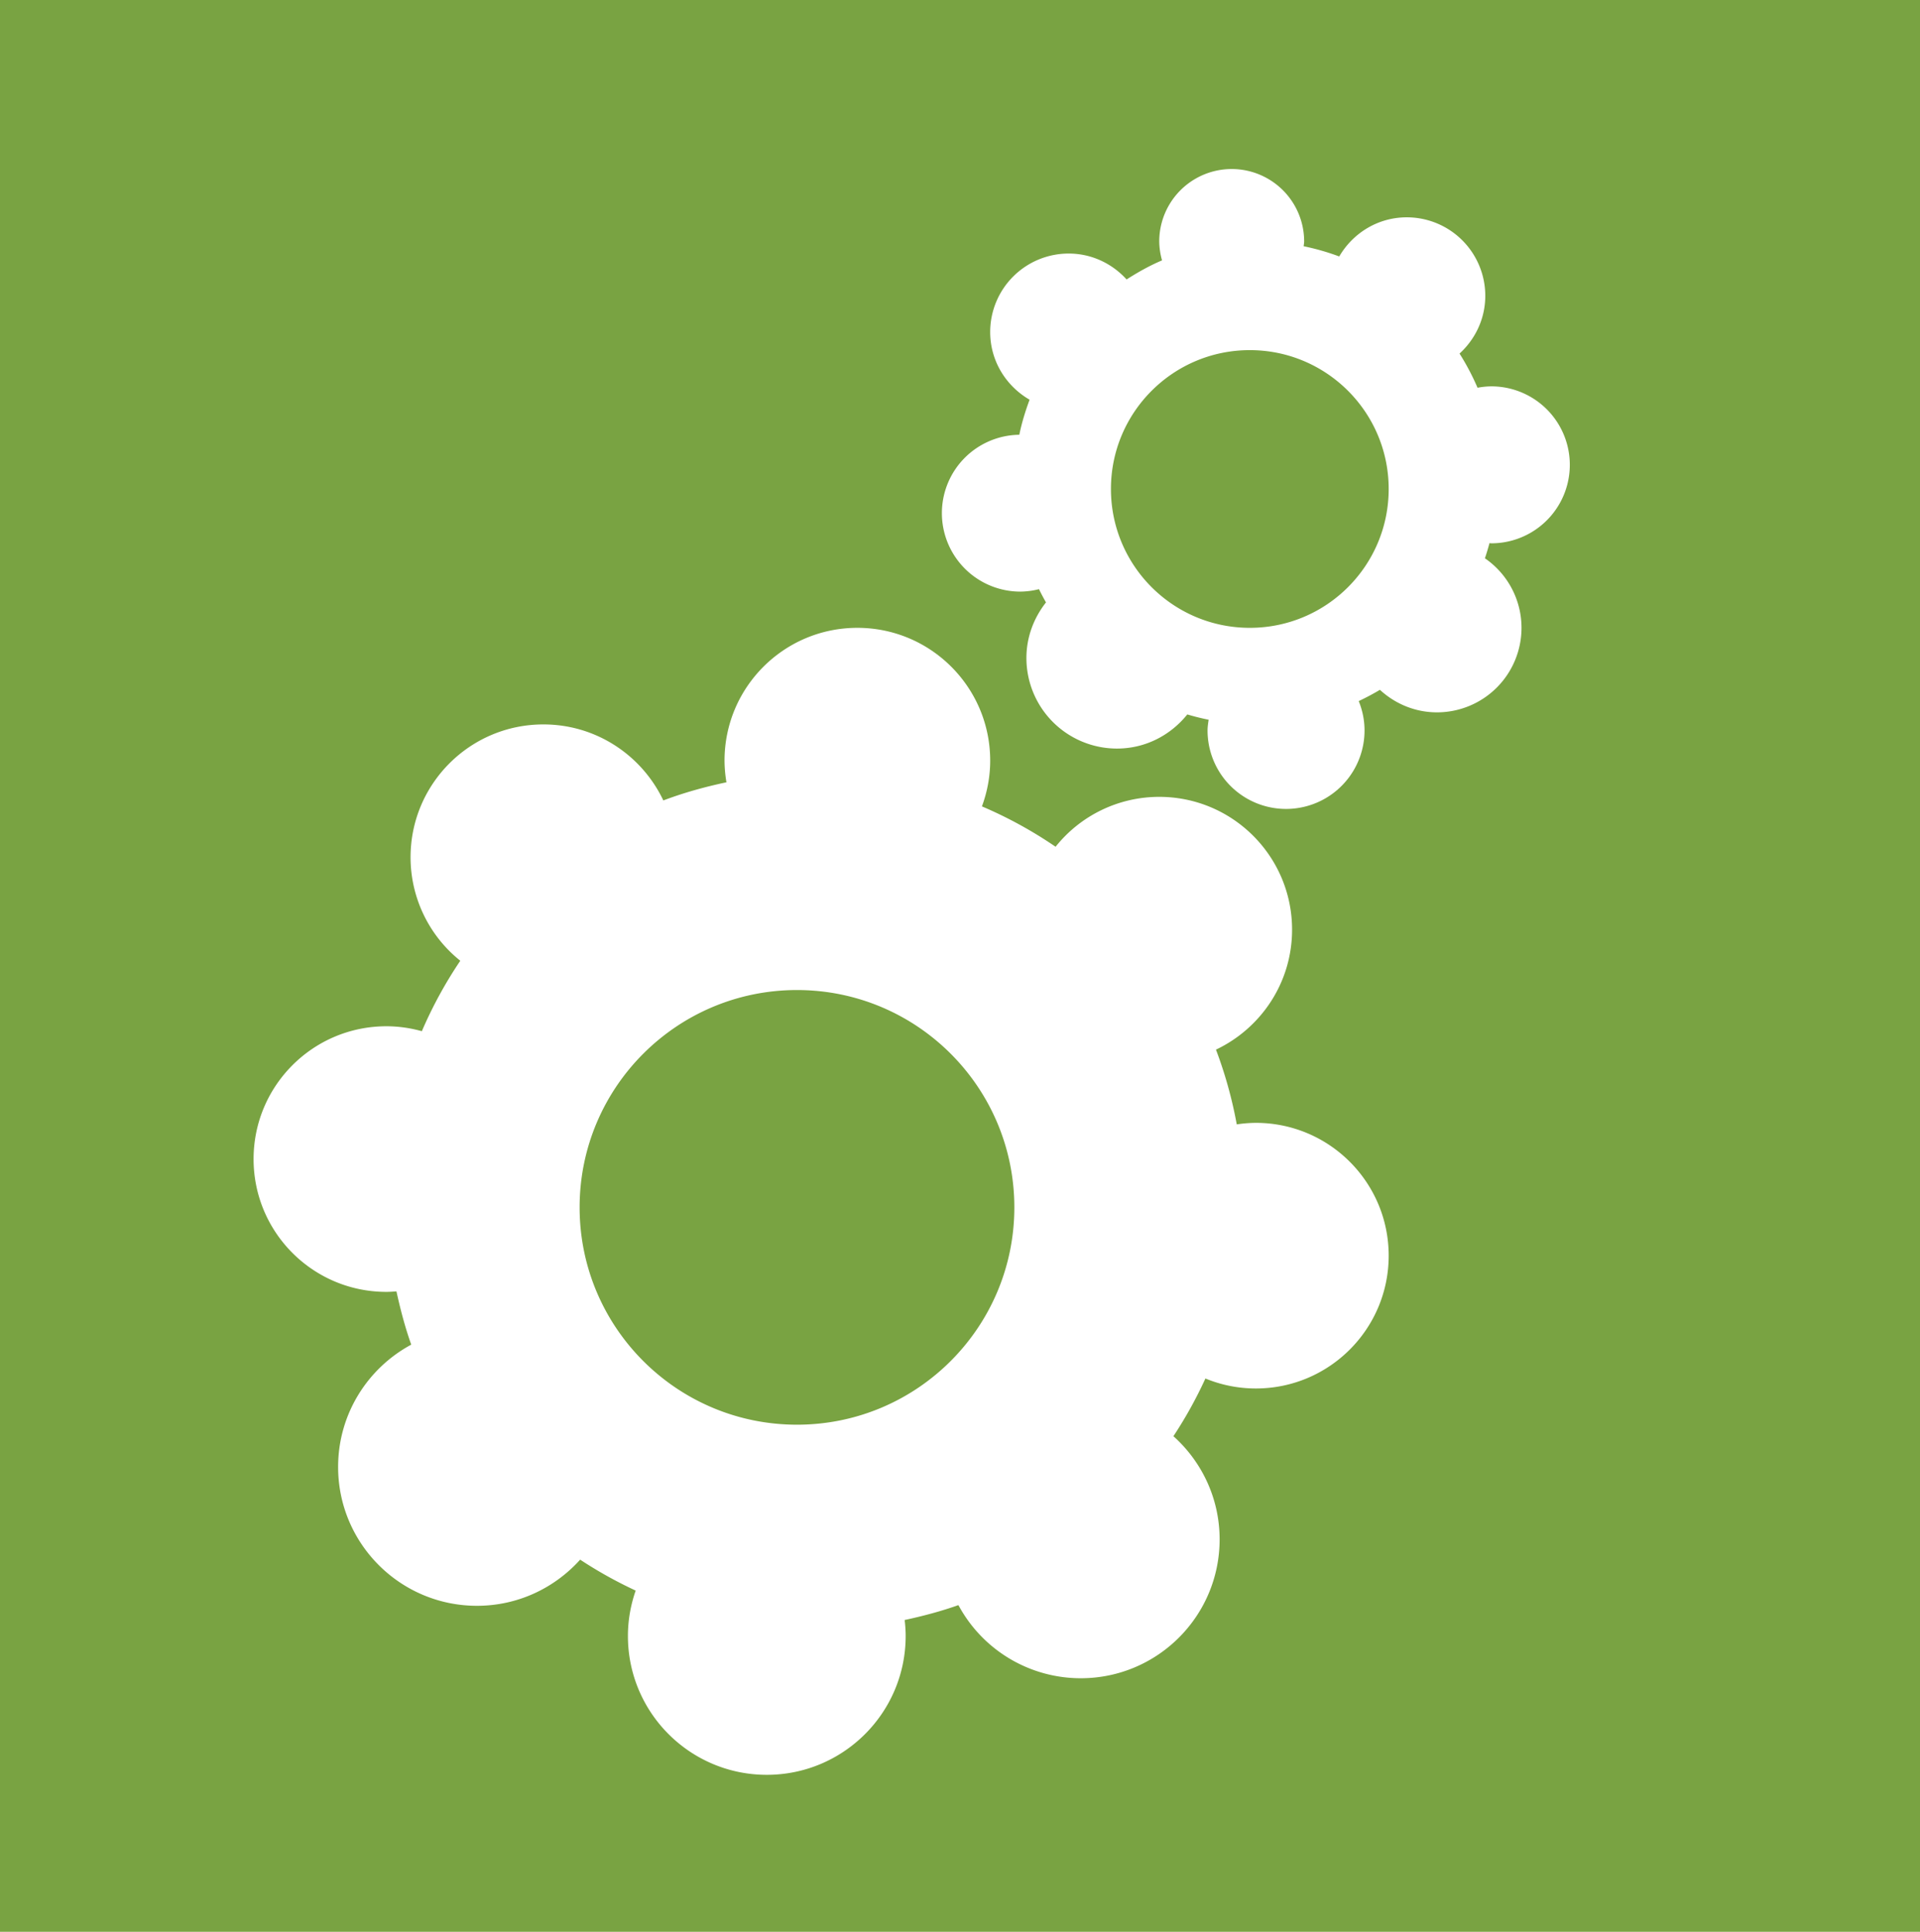
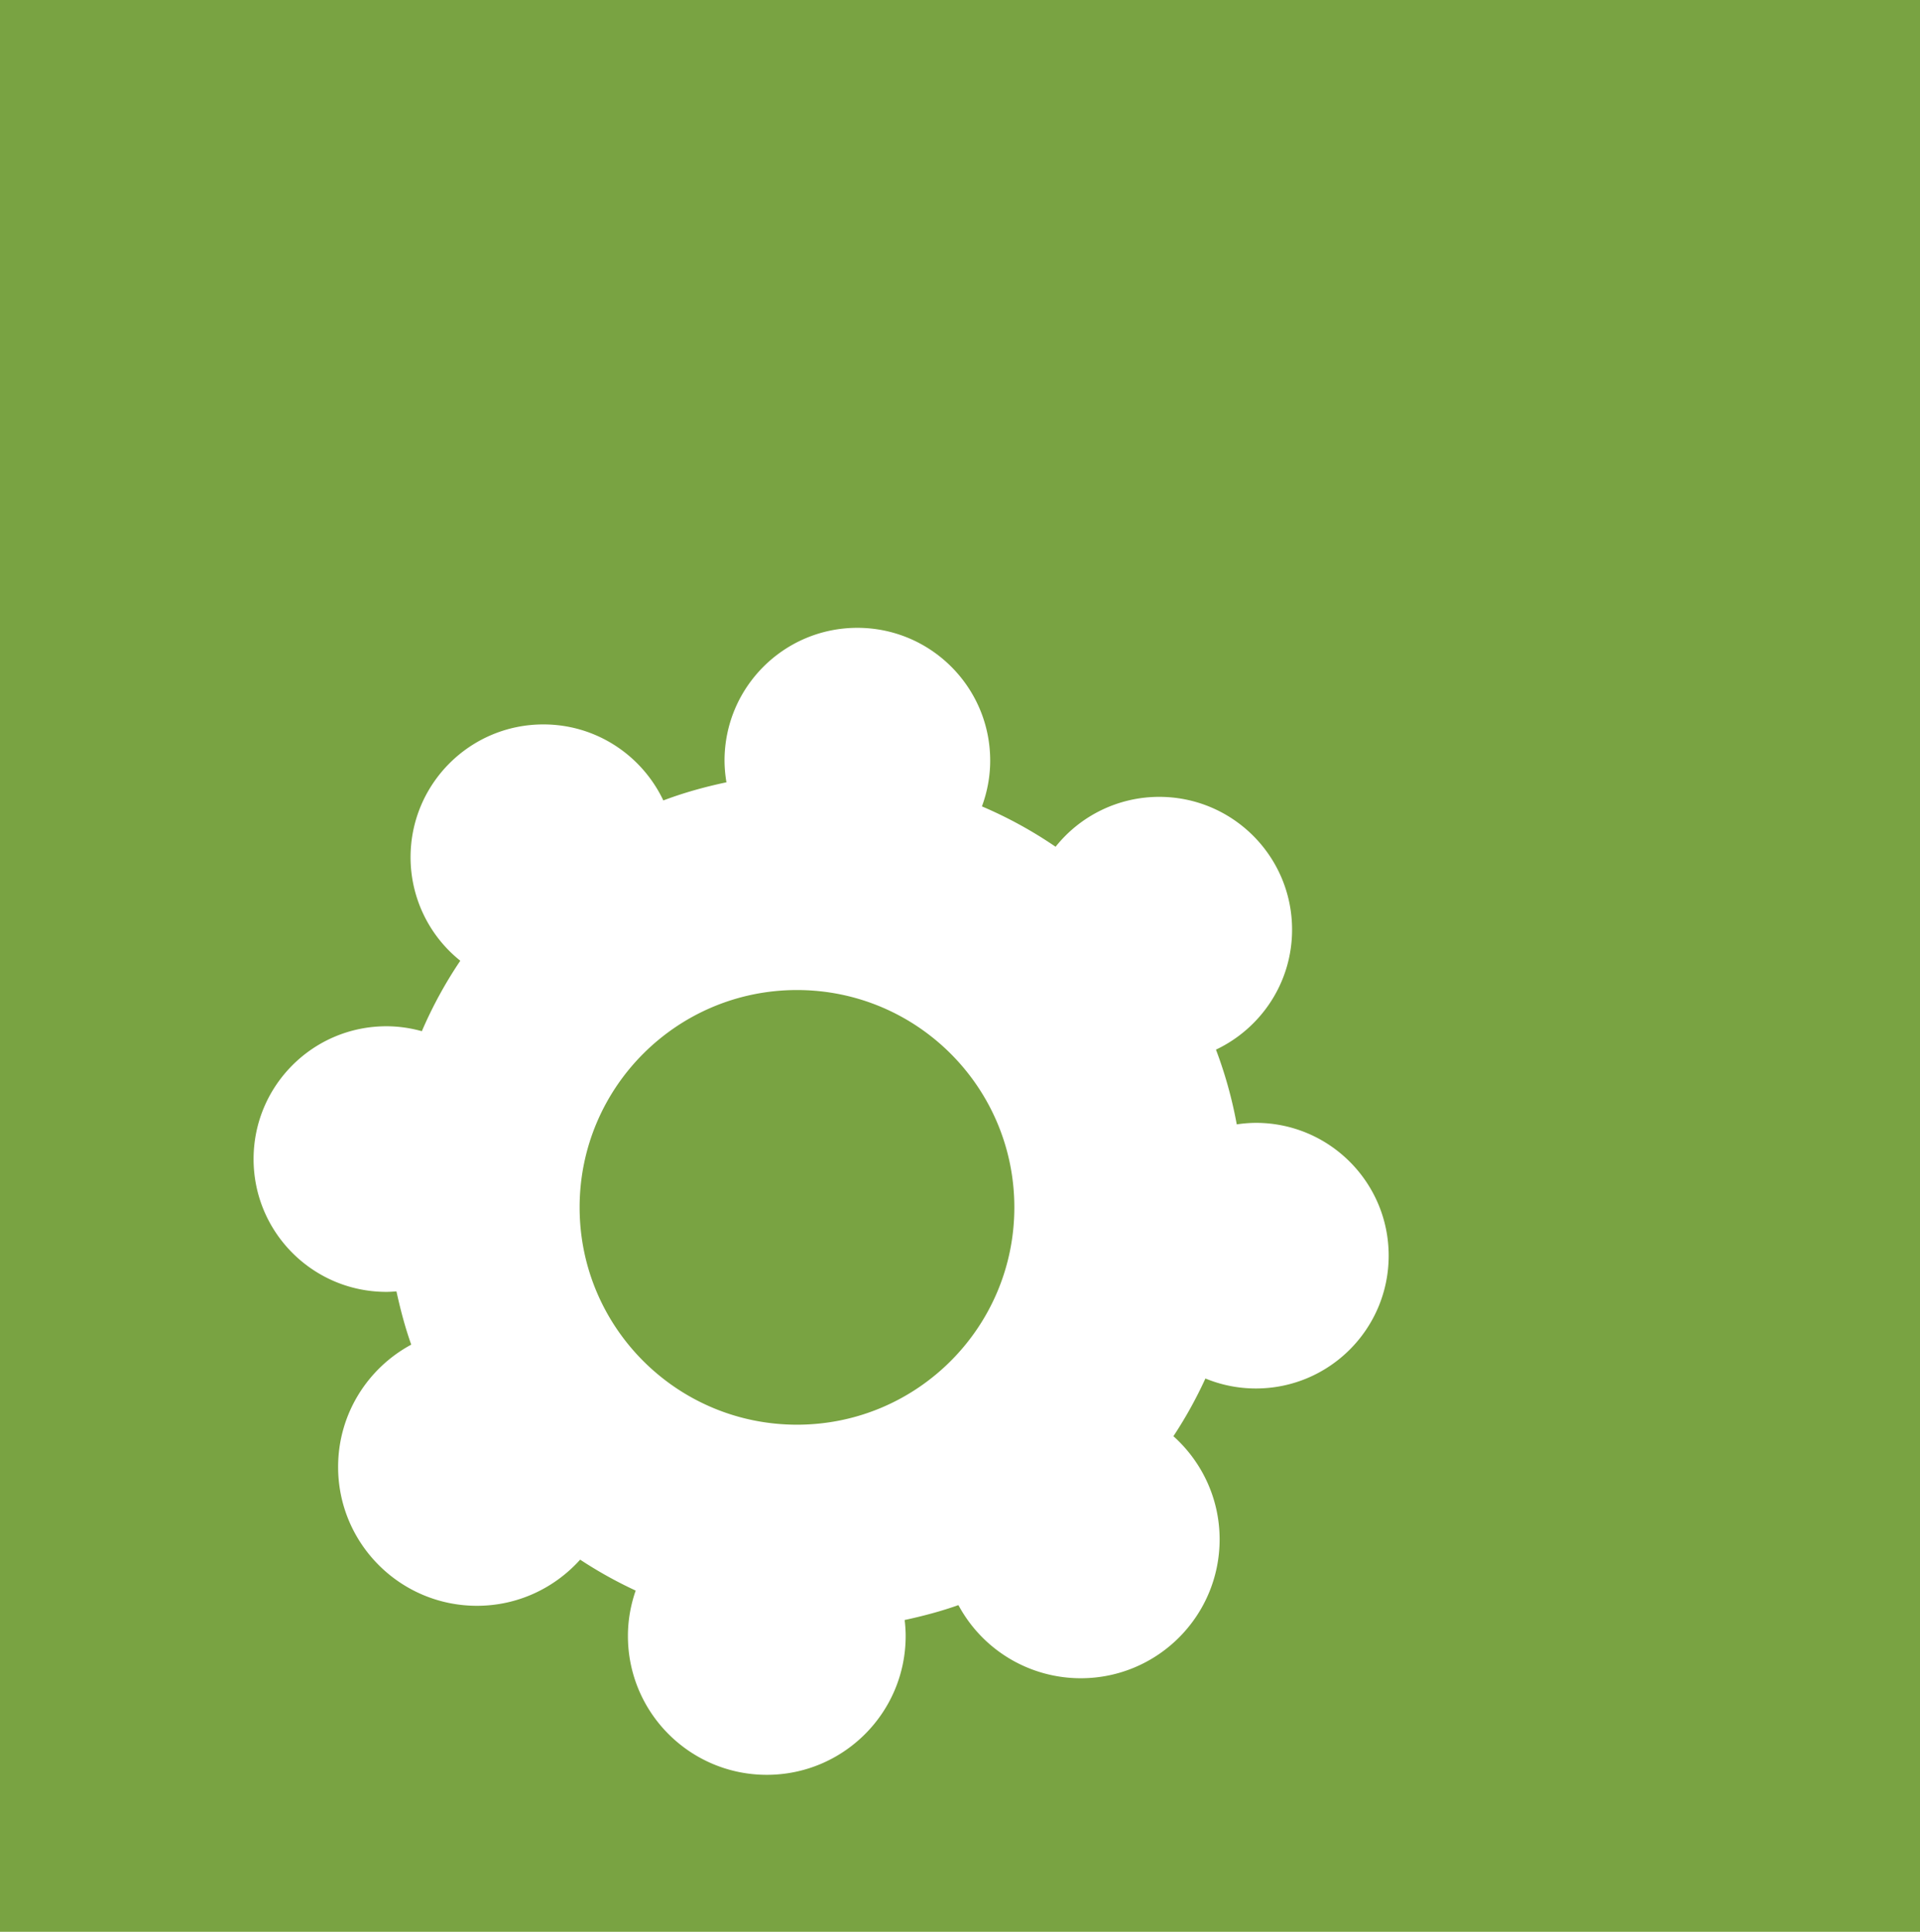
<svg xmlns="http://www.w3.org/2000/svg" width="159" height="160">
  <path fill-rule="evenodd" fill="#79A342" d="M0 0h159v160H0V0z" />
  <path fill-rule="evenodd" fill="#FFF" d="M104 93c6.075 0 11 4.925 11 11s-4.925 11-11 11c-1.479 0-2.888-.296-4.177-.826a35.363 35.363 0 01-2.649 4.778c2.343 2.105 3.826 5.15 3.826 8.548 0 6.351-5.149 11.5-11.5 11.5a11.498 11.498 0 01-10.131-6.057c-1.44.512-2.933.906-4.451 1.234.05.435.082.875.082 1.323 0 6.351-5.149 11.5-11.5 11.5S52 141.851 52 135.5c0-1.319.233-2.58.642-3.76a35.524 35.524 0 01-4.598-2.562C45.939 131.519 42.896 133 39.5 133c-6.351 0-11.5-5.149-11.5-11.5 0-4.381 2.451-8.189 6.056-10.13-.507-1.428-.898-2.908-1.225-4.412-.275.021-.55.042-.831.042-6.075 0-11-4.925-11-11s4.925-11 11-11c1.018 0 1.999.149 2.934.408a35.496 35.496 0 013.184-5.834A10.971 10.971 0 0134 71c0-6.075 4.925-11 11-11 4.39 0 8.168 2.578 9.932 6.297 1.682-.637 3.435-1.124 5.227-1.503A11.05 11.05 0 0160 63c0-6.075 4.925-11 11-11s11 4.925 11 11c0 1.334-.249 2.606-.684 3.789a35.412 35.412 0 016.1 3.343A10.969 10.969 0 0196 66c6.075 0 11 4.925 11 11 0 4.392-2.581 8.172-6.303 9.936a35.521 35.521 0 011.721 6.191A10.998 10.998 0 01104 93zM66 82c-9.941 0-18 8.059-18 18s8.059 18 18 18 18-8.059 18-18-8.059-18-18-18z" />
-   <path fill-rule="evenodd" fill="#FFF" d="M123.5 45c-.052 0-.1-.014-.152-.015a19.77 19.77 0 01-.379 1.256A6.985 6.985 0 01126 52a7 7 0 01-7 7c-1.828 0-3.478-.717-4.725-1.865a20.43 20.43 0 01-1.756.932c.305.752.481 1.571.481 2.433a6.5 6.5 0 11-13 0c0-.304.049-.595.09-.888-.6-.119-1.188-.267-1.767-.439C96.948 60.884 94.865 62 92.5 62a7.5 7.5 0 01-7.5-7.5c0-1.746.621-3.332 1.621-4.606a20.128 20.128 0 01-.581-1.097A6.467 6.467 0 0184.5 49a6.5 6.5 0 01-6.5-6.5 6.494 6.494 0 016.412-6.491c.203-1.001.504-1.963.85-2.904C83.321 31.98 82 29.905 82 27.5a6.5 6.5 0 016.5-6.5c1.908 0 3.606.837 4.796 2.145.935-.596 1.903-1.144 2.936-1.58A5.95 5.95 0 0196 20a6 6 0 1112 0c0 .135-.031.262-.04.396a19.68 19.68 0 012.946.846c1.127-1.93 3.197-3.242 5.594-3.242a6.5 6.5 0 016.5 6.5c0 1.901-.831 3.596-2.132 4.785a20.227 20.227 0 011.491 2.83A6.5 6.5 0 01123.5 32a6.5 6.5 0 110 13zm-20-16C97.149 29 92 34.149 92 40.5S97.149 52 103.5 52 115 46.851 115 40.5 109.851 29 103.5 29z" />
</svg>